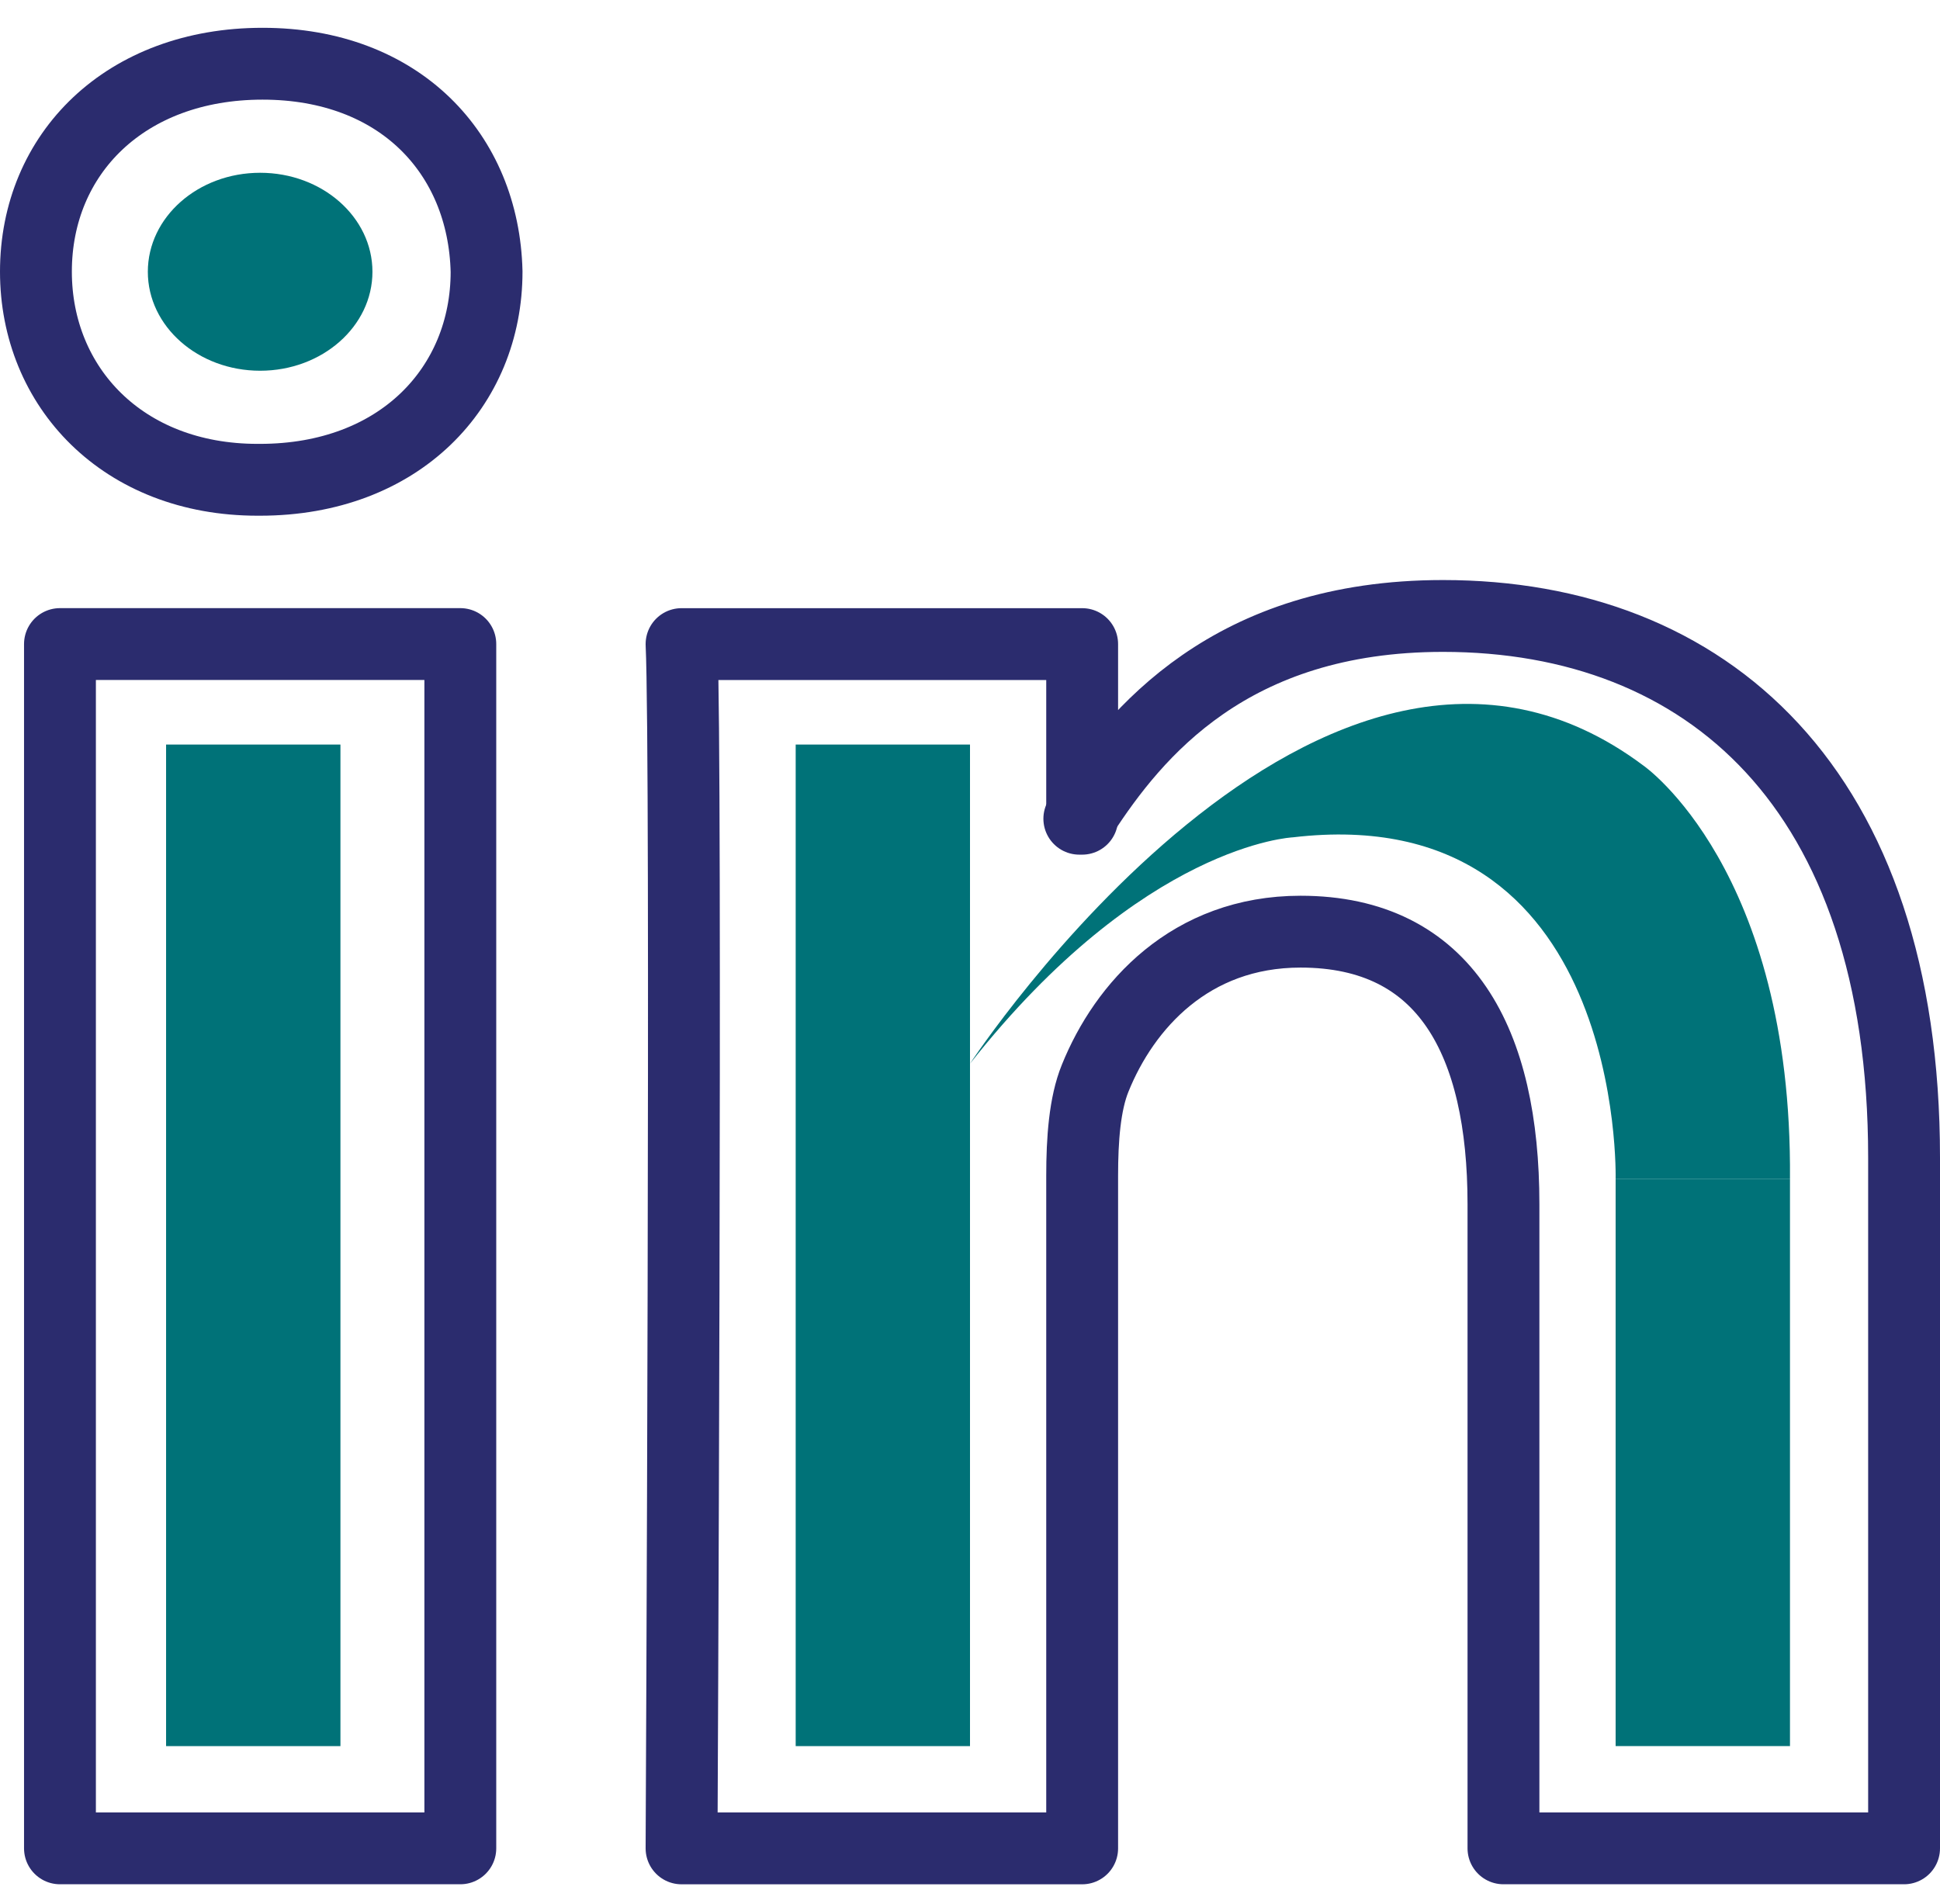
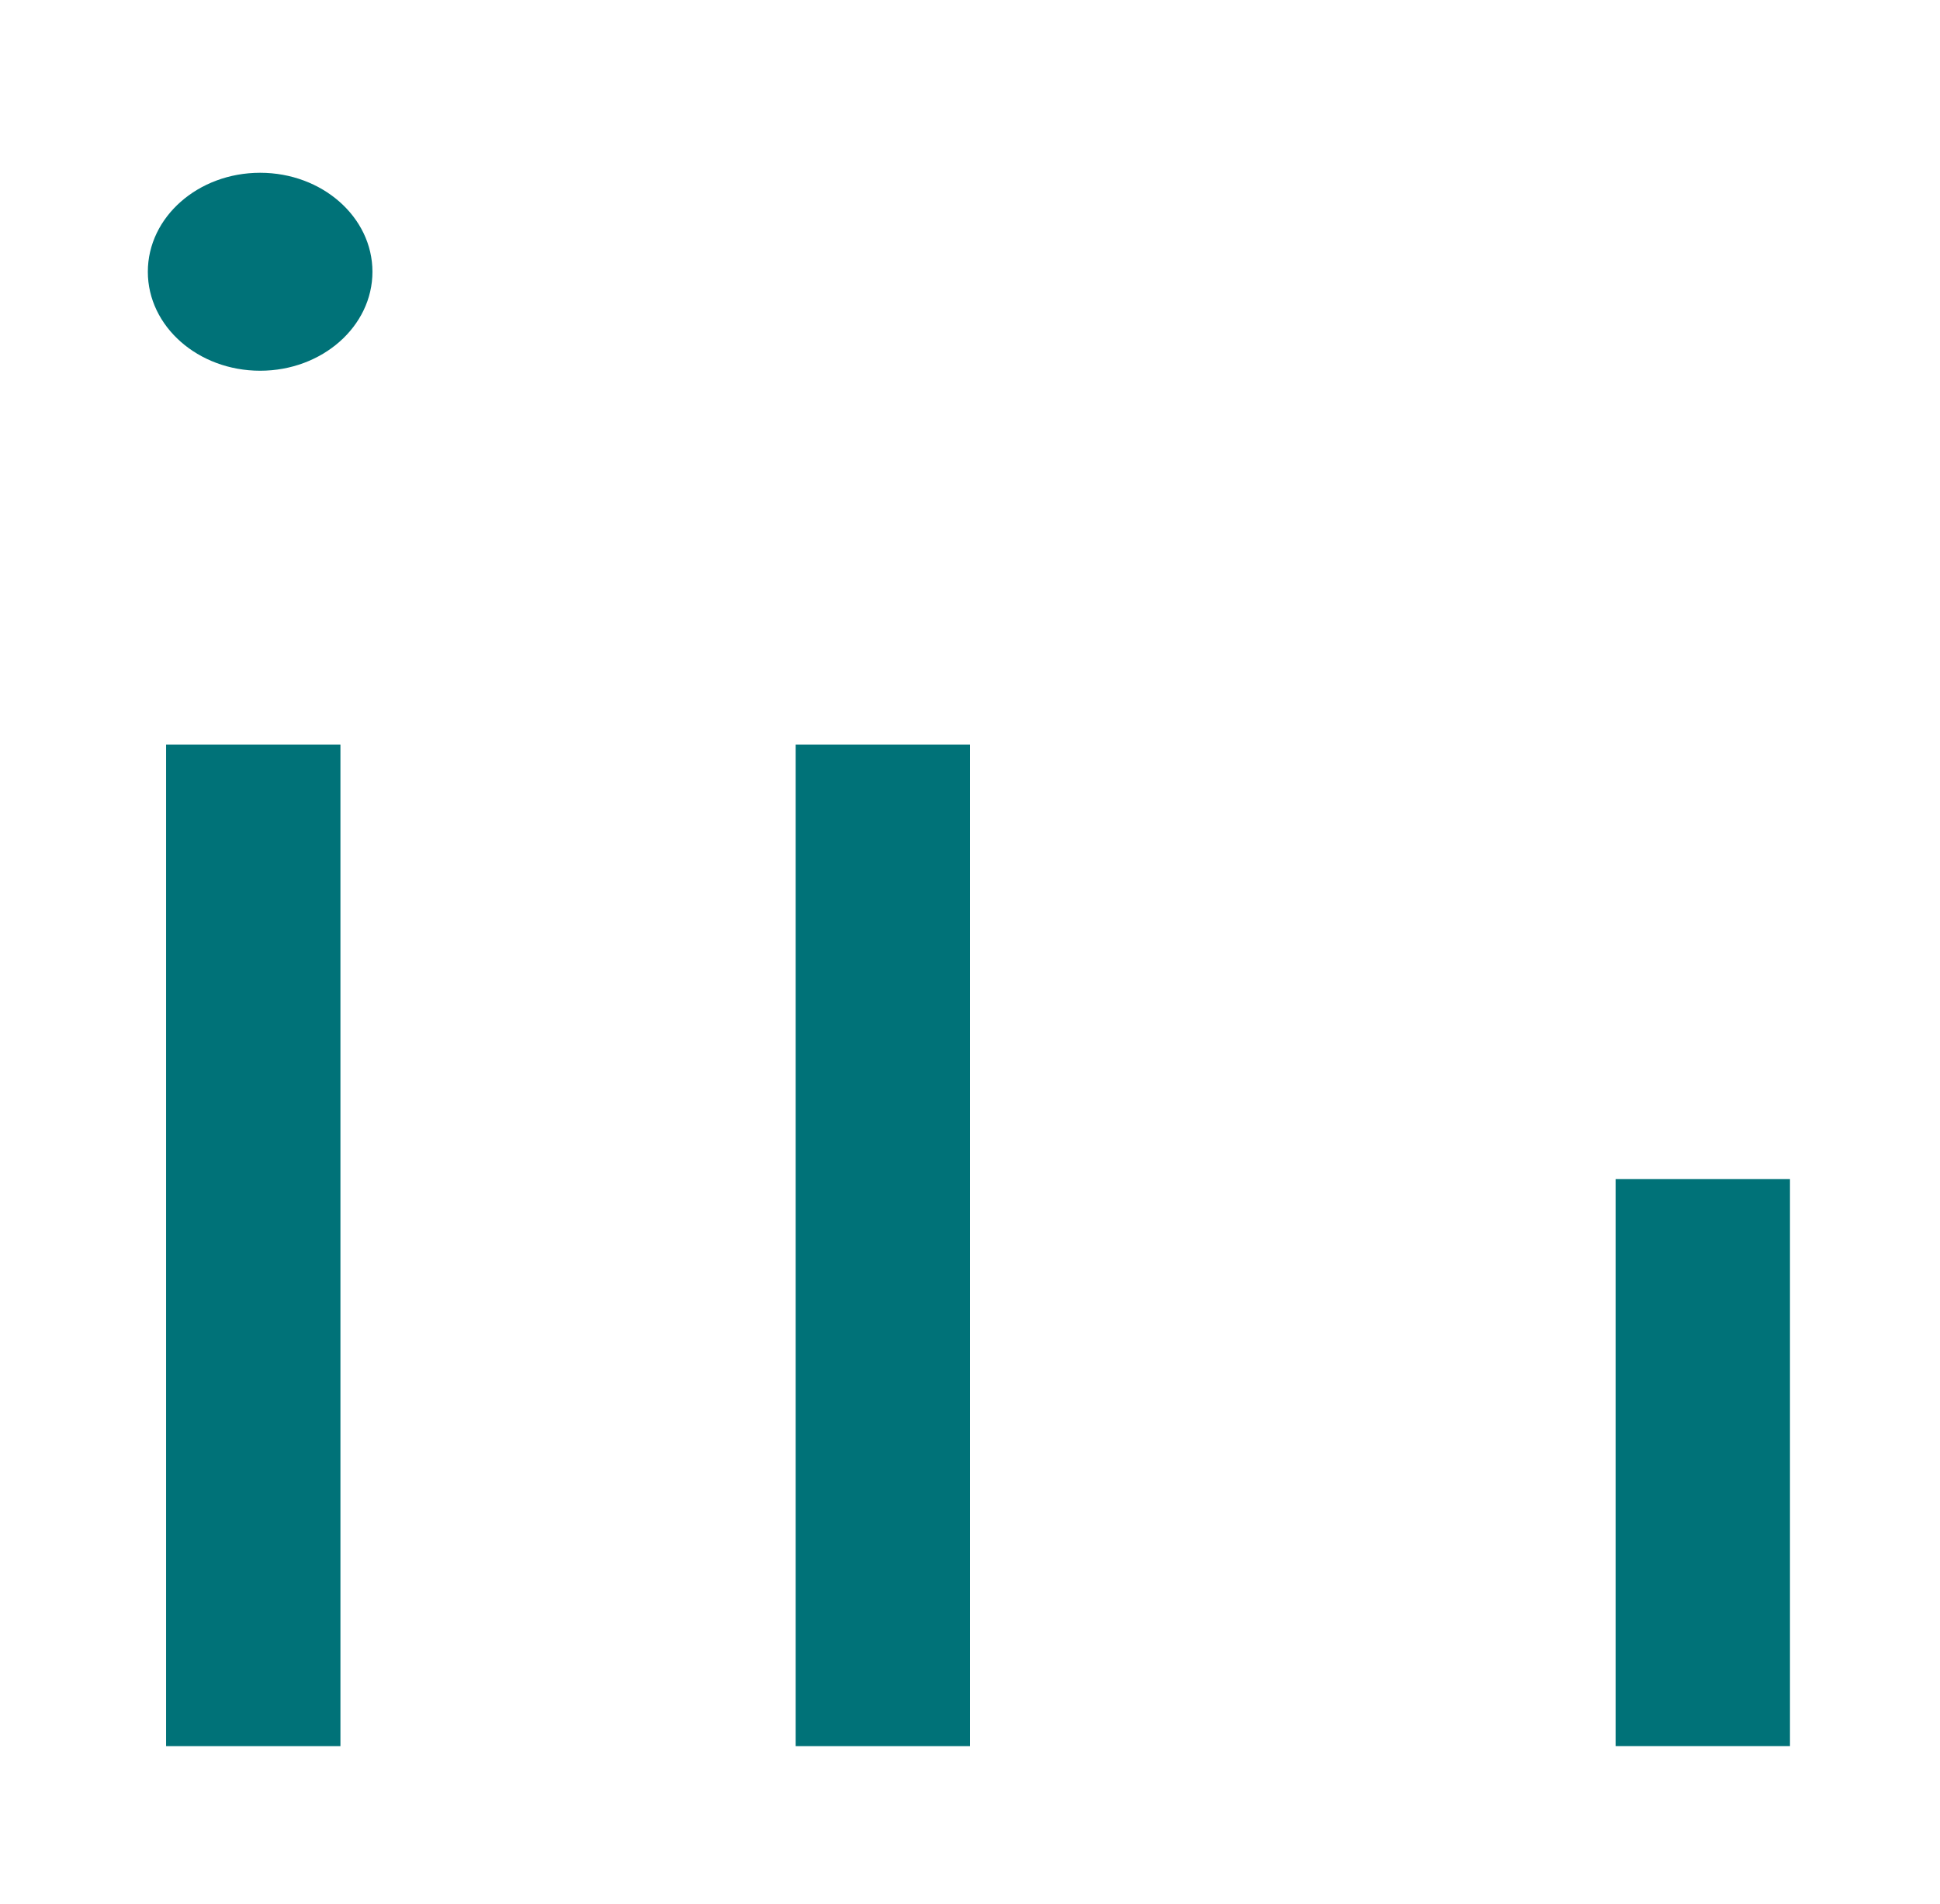
<svg xmlns="http://www.w3.org/2000/svg" width="54" height="53" viewBox="0 0 54 53" fill="none">
-   <path d="M30.043 22.793C30.062 22.758 30.097 22.722 30.122 22.677V22.793H30.043Z" stroke="#2B2C6E" stroke-width="2" stroke-linecap="round" stroke-linejoin="round" />
-   <path d="M12.813 51.457H1.669V17.93H12.813V51.457ZM7.236 13.357H7.167C3.422 13.357 1 10.777 1 7.562C1 4.276 3.493 1.774 7.308 1.774C11.122 1.774 13.465 4.276 13.544 7.562C13.544 10.777 11.122 13.357 7.236 13.357ZM53 51.457H41.849V33.522C41.849 29.012 40.245 25.937 36.201 25.937C33.127 25.937 31.294 28.008 30.484 30.016C30.193 30.73 30.122 31.726 30.122 32.73V51.458H18.971C18.971 51.458 19.12 21.076 18.971 17.931H30.122V22.679C31.603 20.398 34.246 17.148 40.165 17.148C47.495 17.148 53 21.93 53 32.23V51.457Z" stroke="#2B2C6E" stroke-width="2" stroke-linecap="round" stroke-linejoin="round" />
  <path d="M9.476 20.728H4.623V48.611H9.476V20.728Z" fill="#007278" />
  <path d="M27 20.728H22.148V48.611H27V20.728Z" fill="#007278" />
  <path d="M49.824 32.826H44.971V48.61H49.824V32.826Z" fill="#007278" />
  <path d="M7.241 10.321C8.967 10.321 10.367 9.087 10.367 7.566C10.367 6.044 8.967 4.81 7.241 4.81C5.514 4.81 4.115 6.044 4.115 7.566C4.115 9.087 5.514 10.321 7.241 10.321Z" fill="#007278" />
-   <path d="M27 29.612C27 29.612 36.831 14.624 45.751 21.318C45.751 21.318 49.892 24.2 49.824 32.826H44.971C44.971 32.826 45.237 22.218 35.986 23.311C35.986 23.311 31.827 23.49 27 29.612Z" fill="#007278" />
</svg>